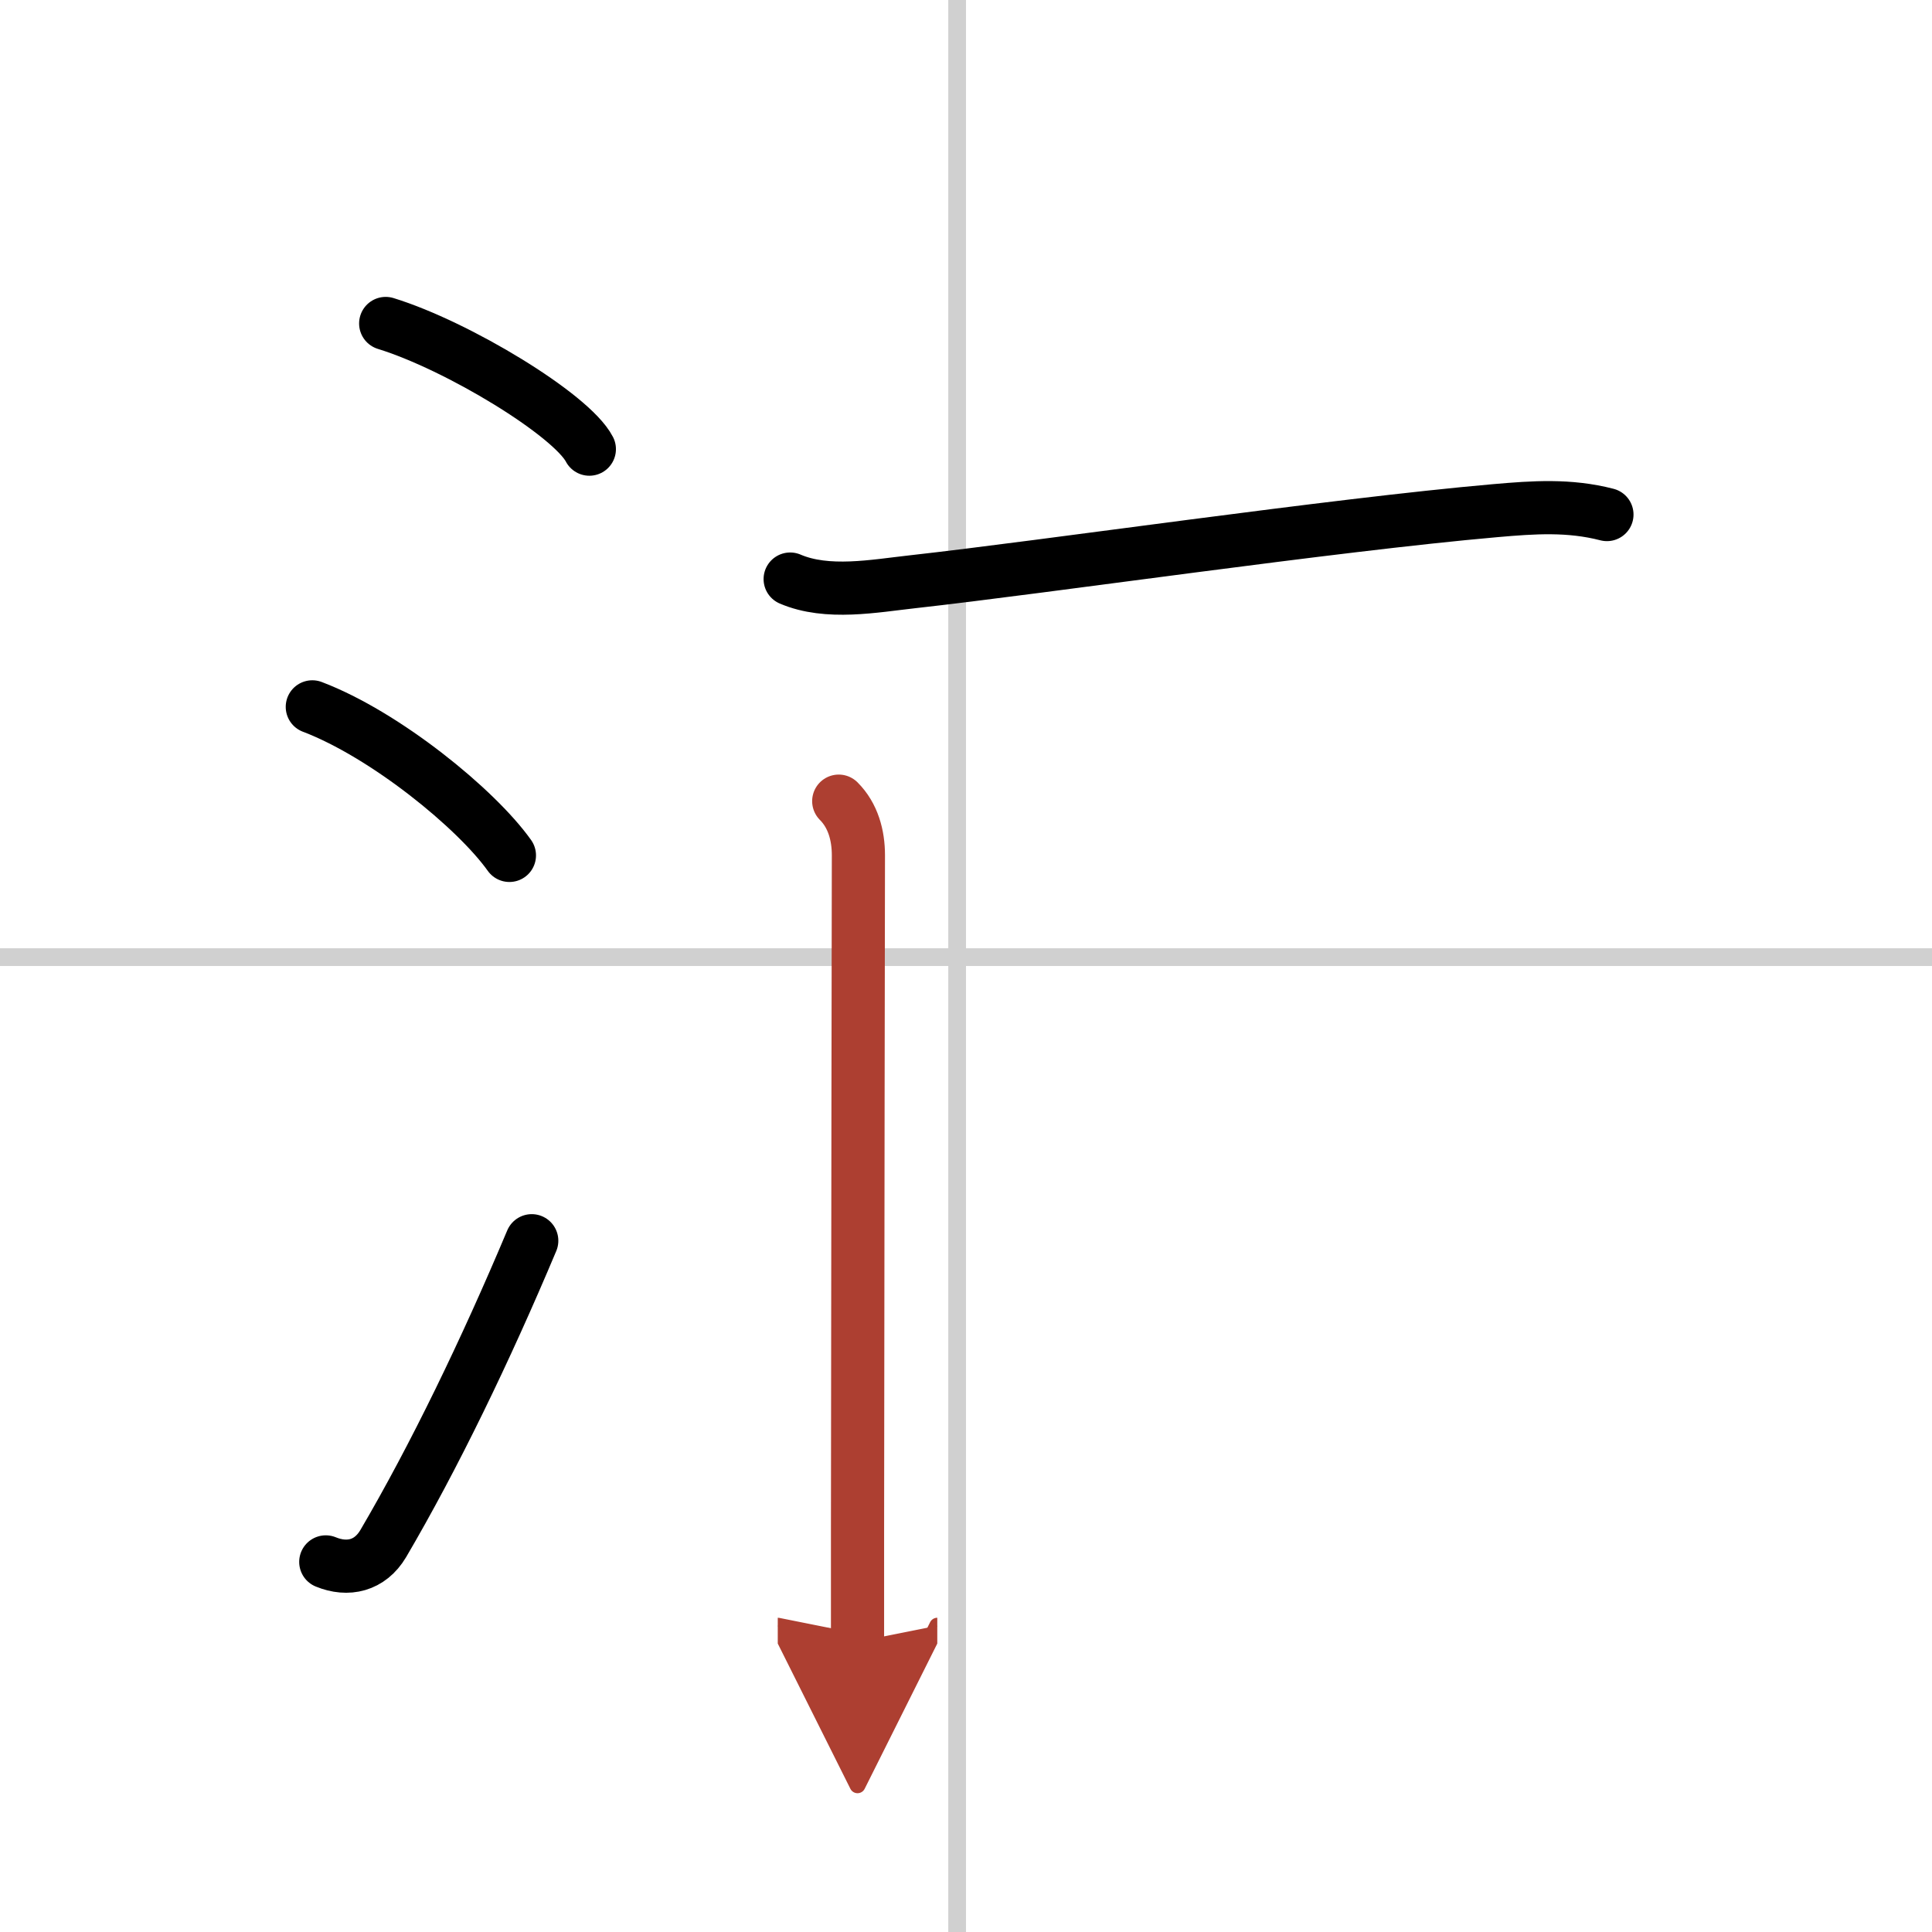
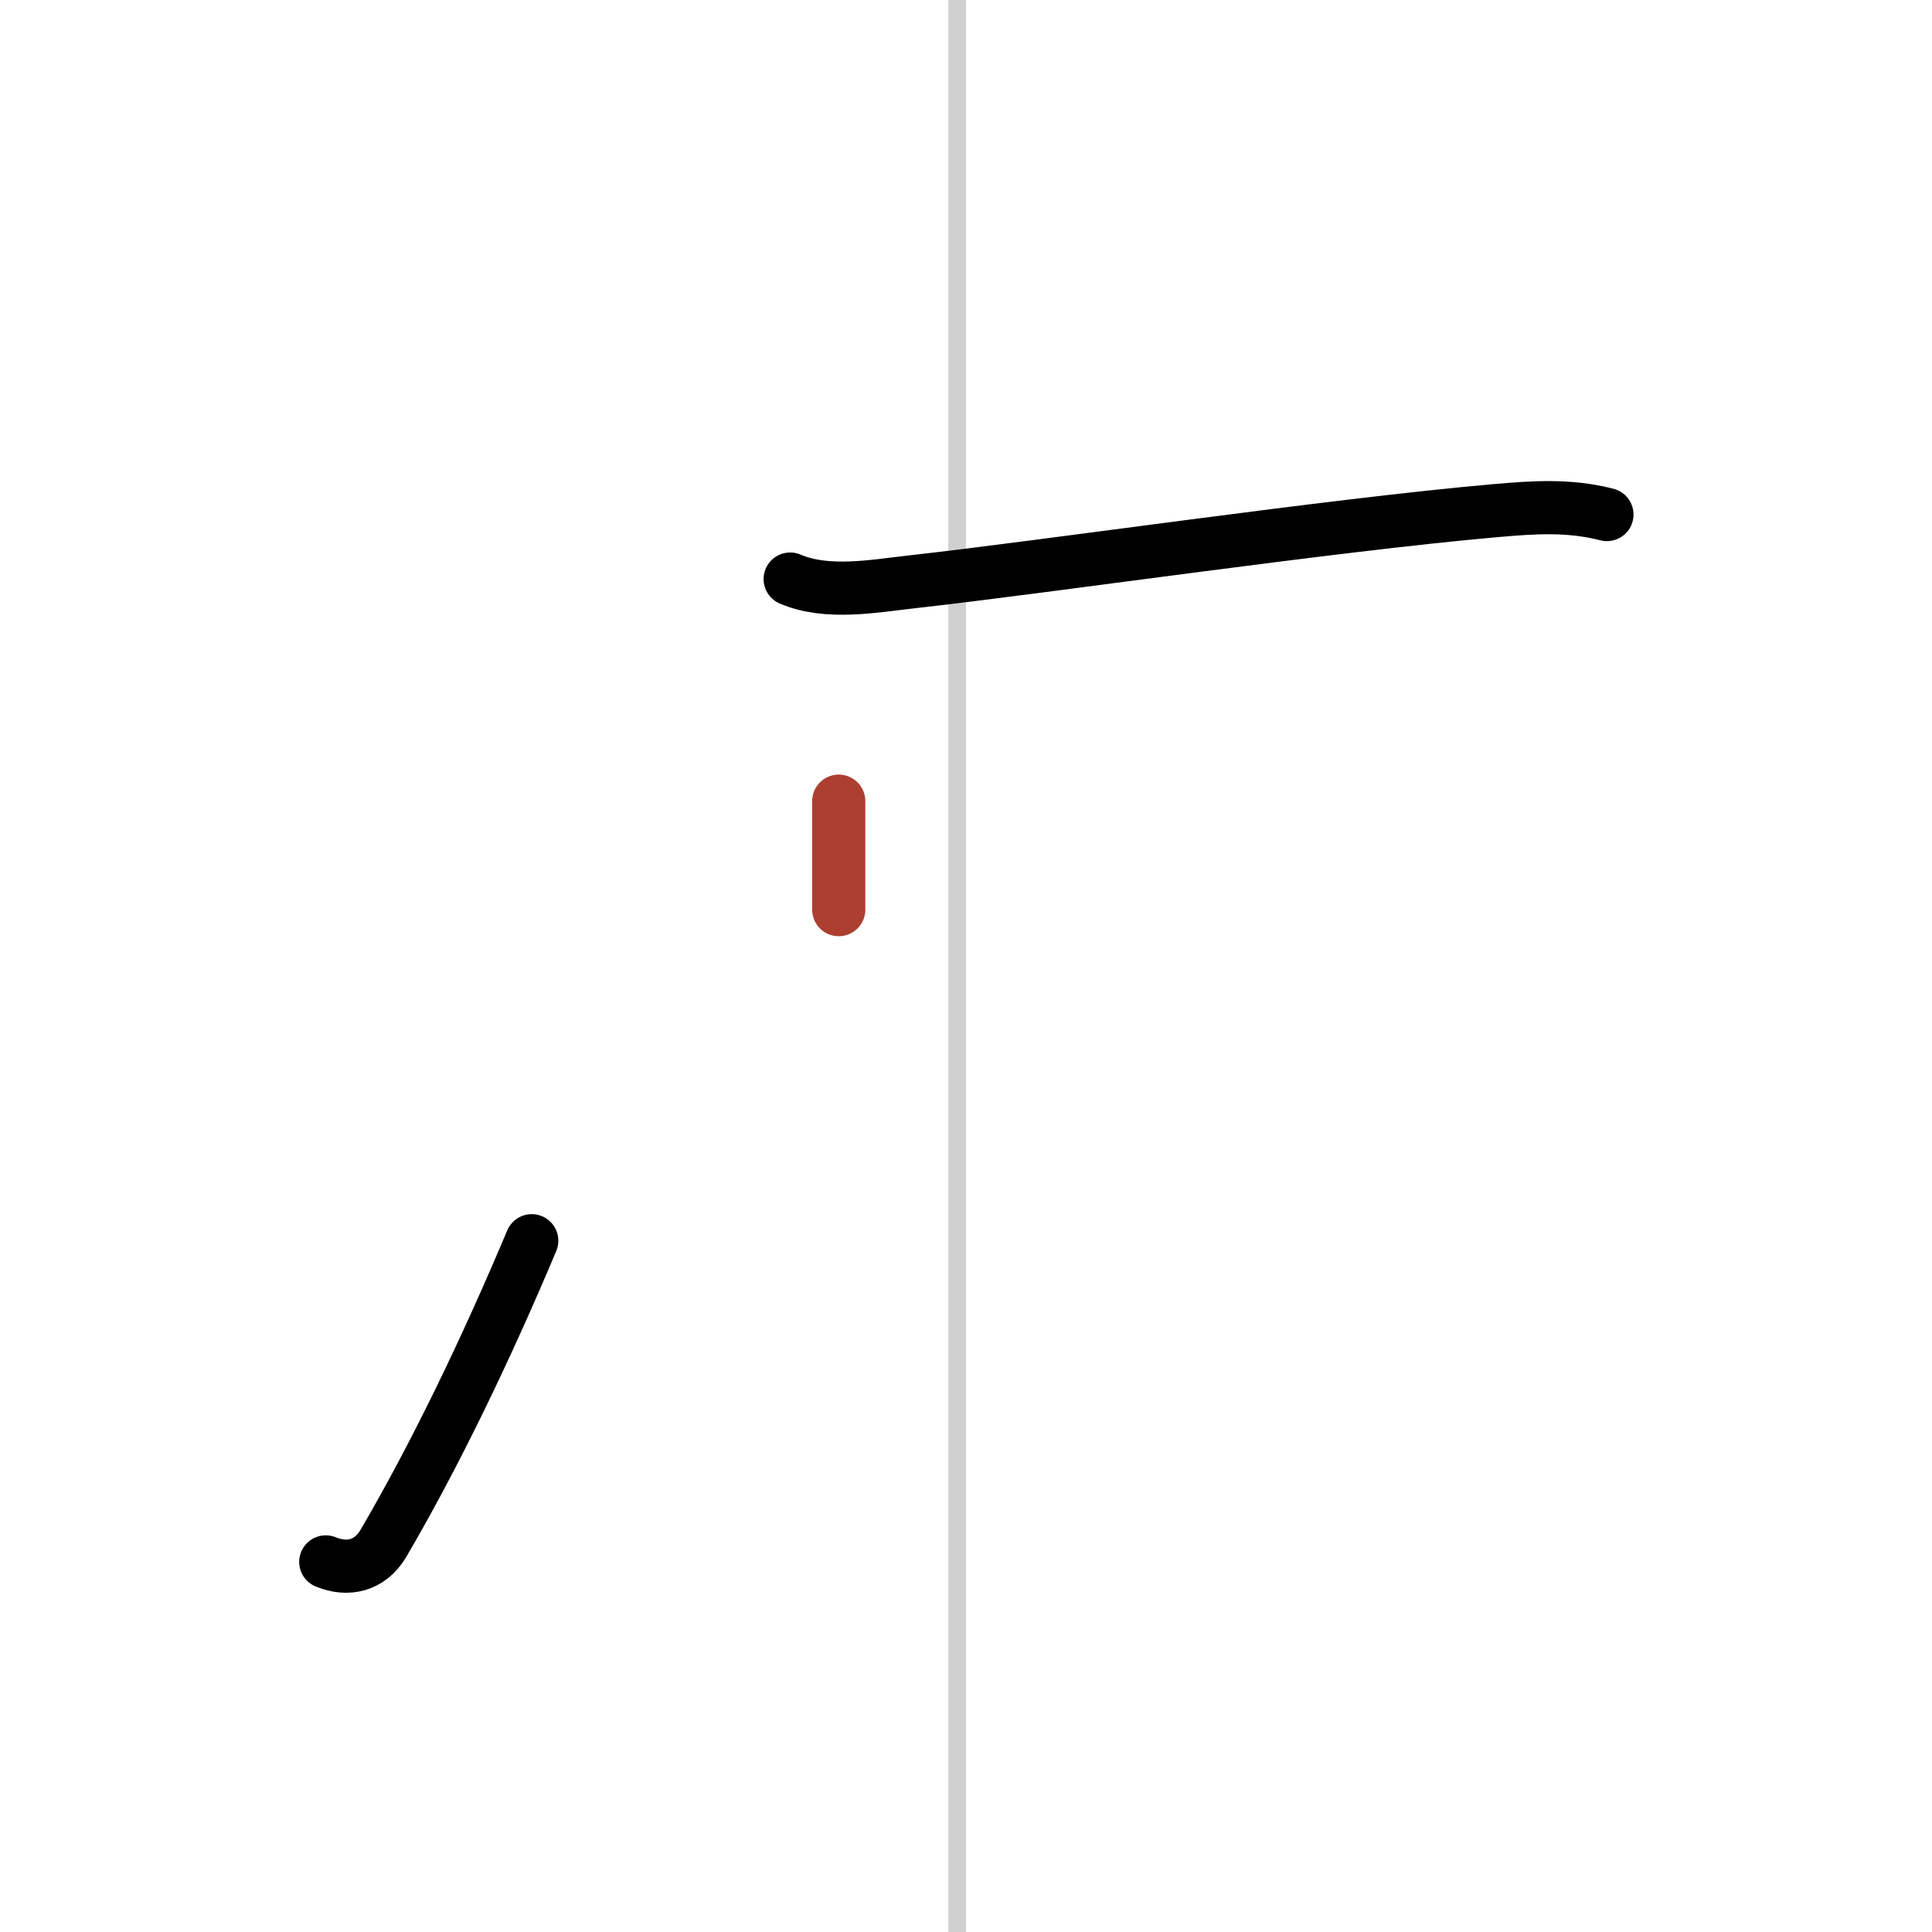
<svg xmlns="http://www.w3.org/2000/svg" width="400" height="400" viewBox="0 0 109 109">
  <defs>
    <marker id="a" markerWidth="4" orient="auto" refX="1" refY="5" viewBox="0 0 10 10">
-       <polyline points="0 0 10 5 0 10 1 5" fill="#ad3f31" stroke="#ad3f31" />
-     </marker>
+       </marker>
  </defs>
  <g fill="none" stroke="#000" stroke-linecap="round" stroke-linejoin="round" stroke-width="3">
-     <rect width="100%" height="100%" fill="#fff" stroke="#fff" />
    <line x1="54" x2="54" y2="109" stroke="#d0d0d0" stroke-width="1" />
-     <line x2="109" y1="54" y2="54" stroke="#d0d0d0" stroke-width="1" />
-     <path d="m21.76 18.25c4.06 1.25 10.48 5.15 11.49 7.09" />
-     <path d="m17.62 39.88c4.11 1.56 9.25 5.75 11.12 8.38" />
    <path d="M18.38,88.12c1.24,0.51,2.49,0.23,3.24-1.03C24.49,82.2,27.38,76.23,30,70" />
    <path d="m44.58 32.67c2.1 0.9 4.75 0.39 6.92 0.15 7.47-0.83 23.62-3.2 32.86-4.01 2.17-0.19 4.17-0.33 6.3 0.22" />
-     <path d="m47.32 45.2c0.81 0.81 1.11 1.93 1.11 3.05 0 0.49-0.04 23.45-0.05 38.25v6.12" marker-end="url(#a)" stroke="#ad3f31" />
+     <path d="m47.32 45.2v6.12" marker-end="url(#a)" stroke="#ad3f31" />
  </g>
</svg>